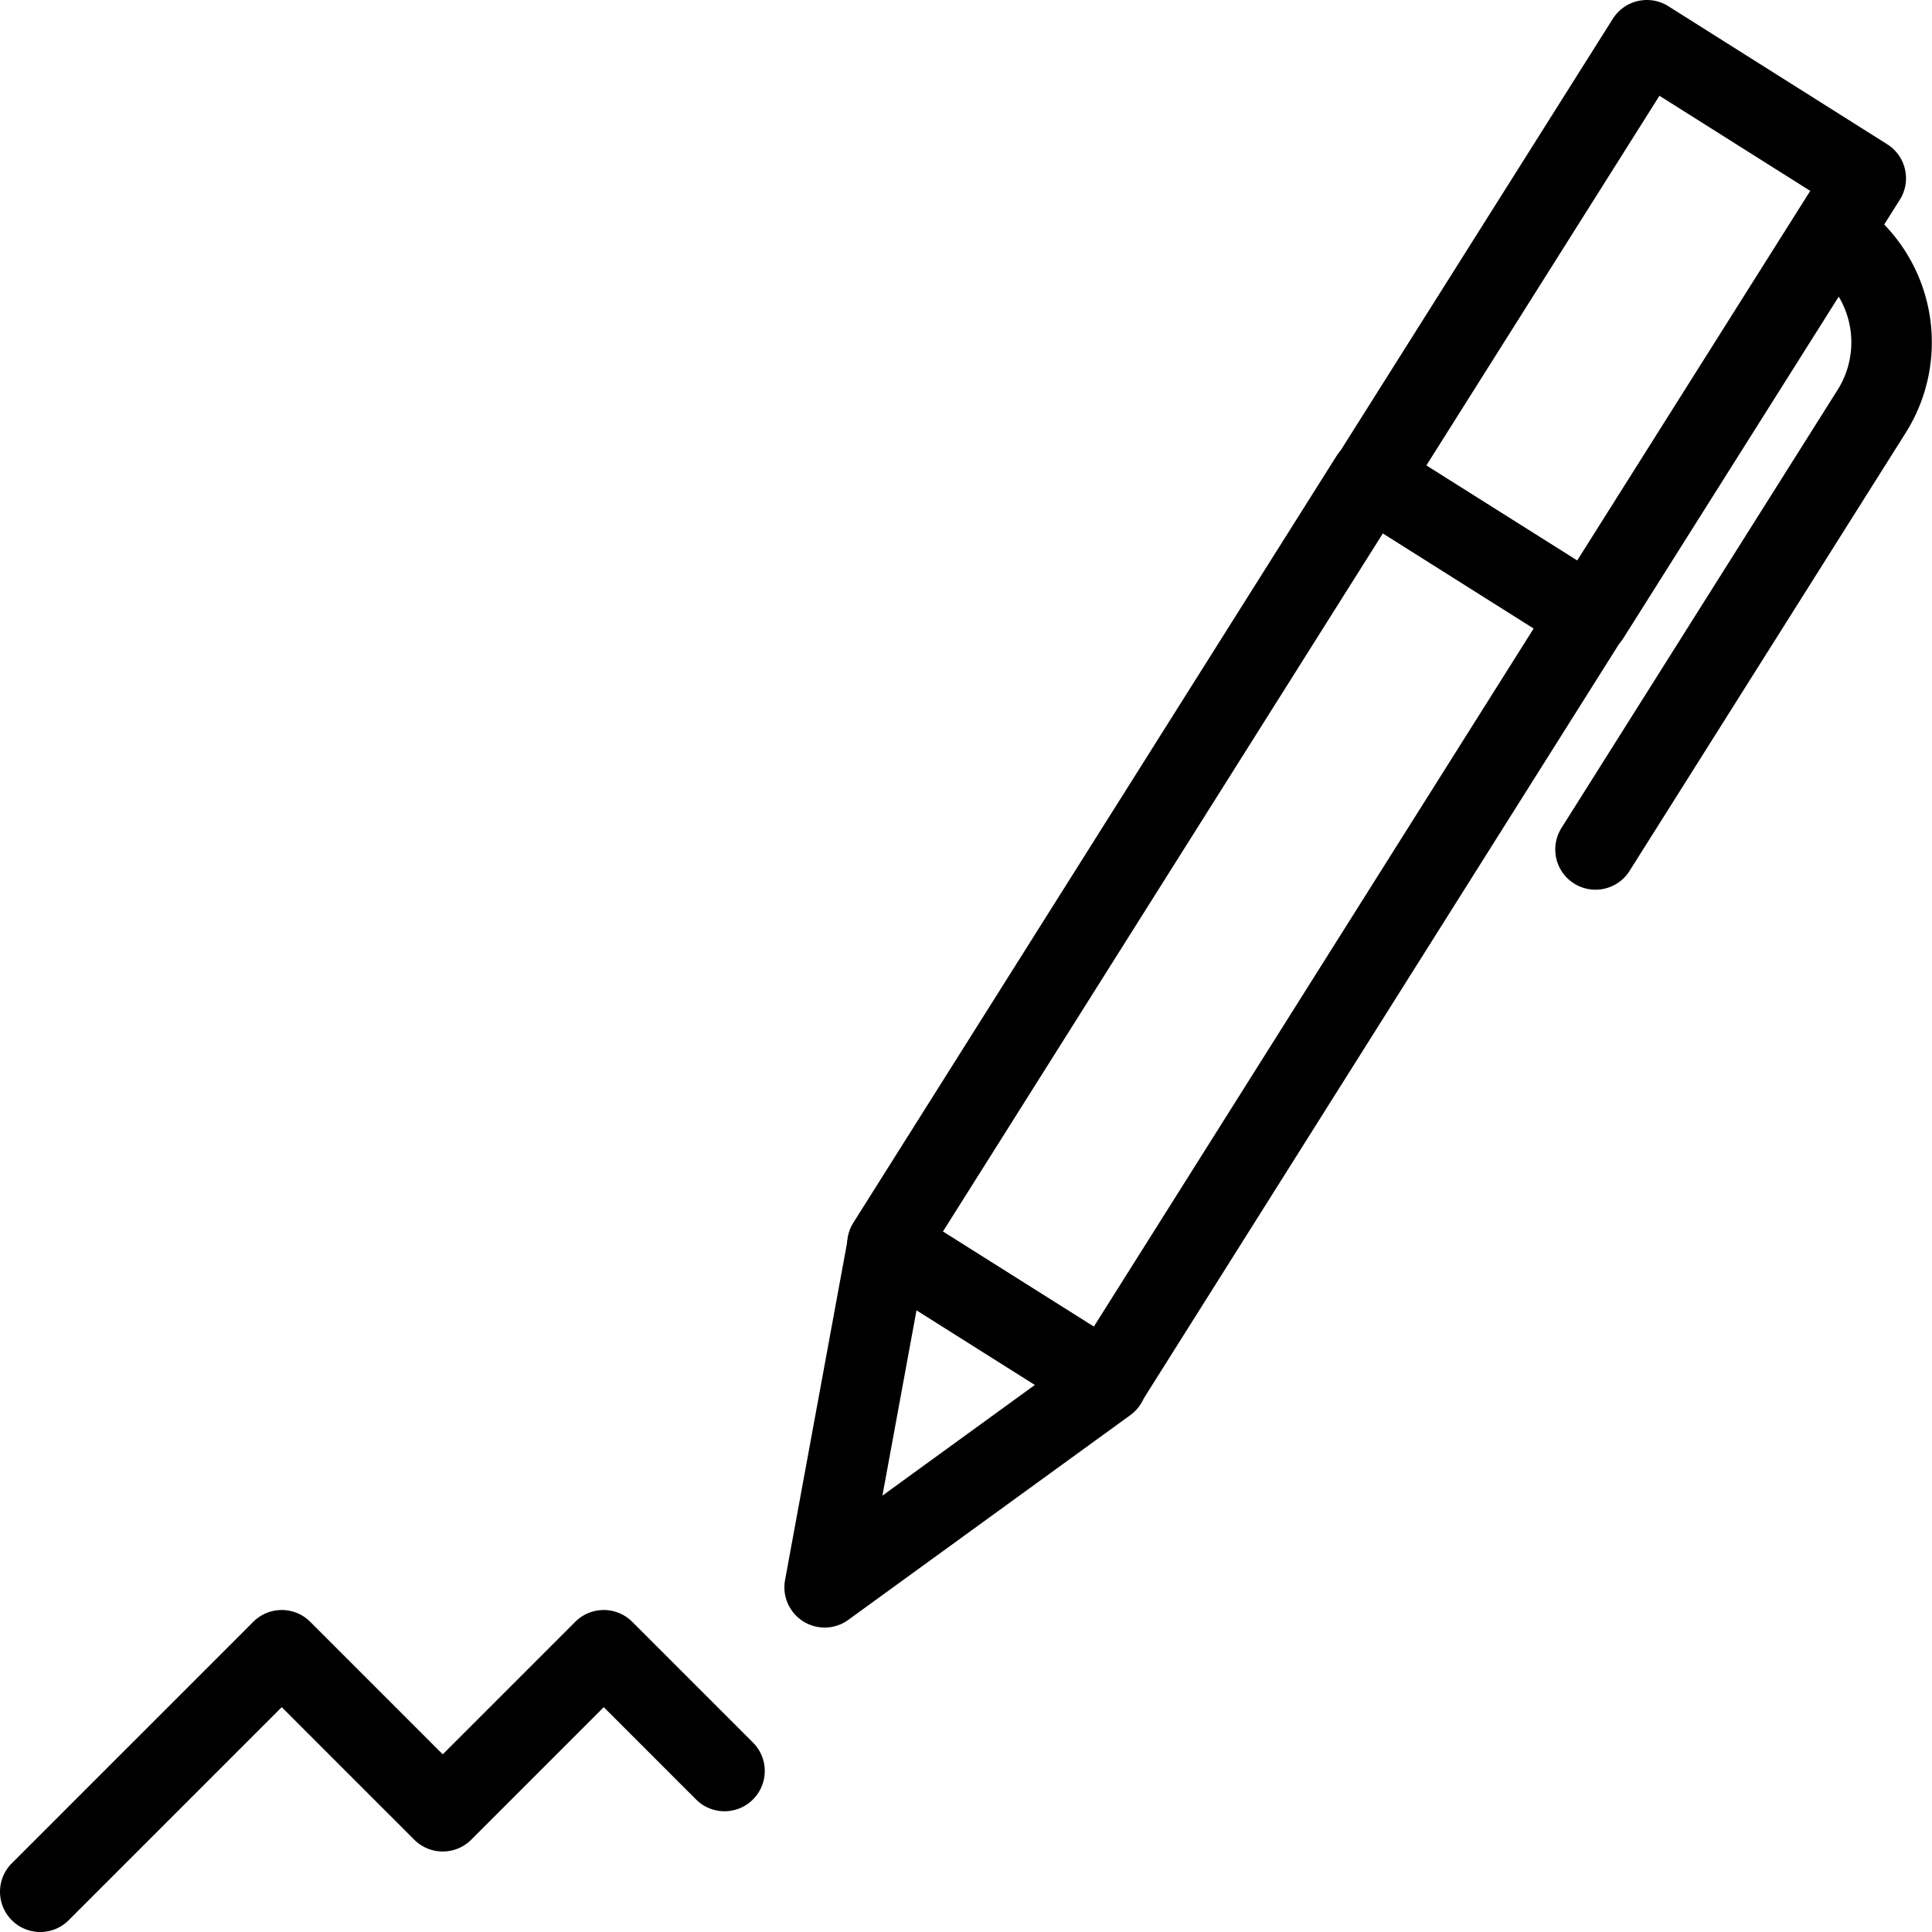
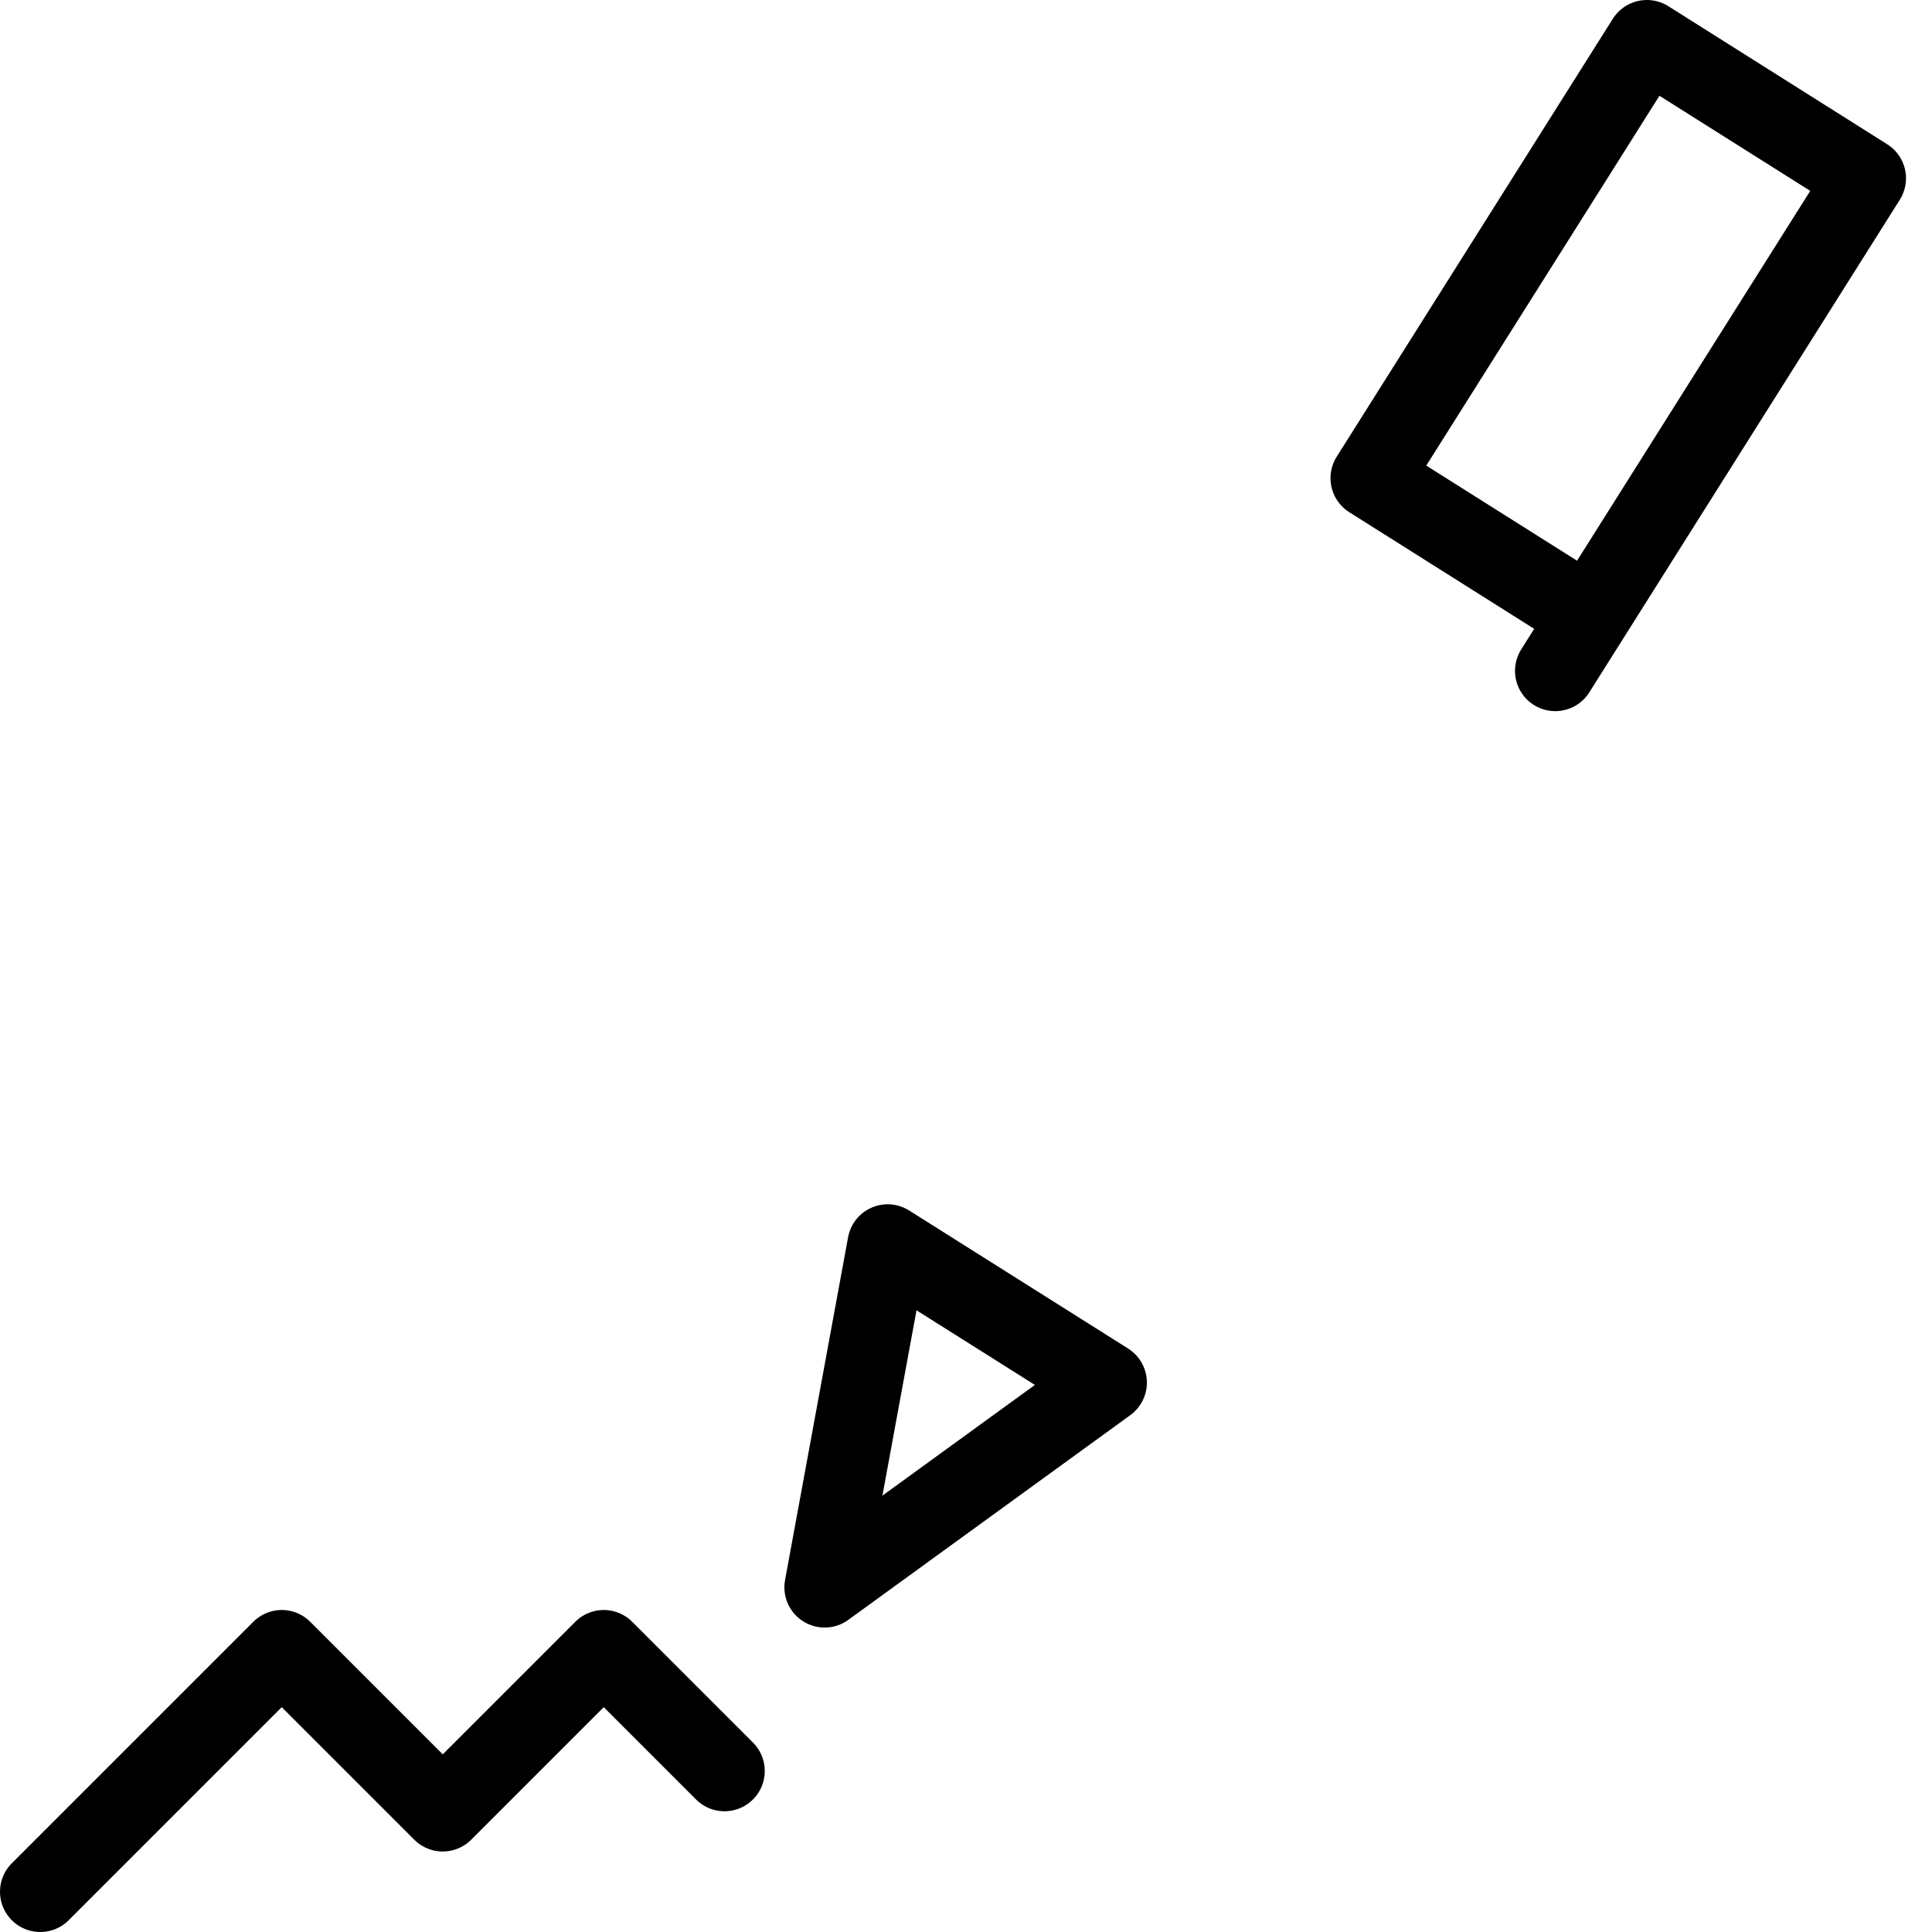
<svg xmlns="http://www.w3.org/2000/svg" viewBox="0 0 24 24">
  <g transform="matrix(1,0,0,1,0,0)">
-     <path fill="none" stroke="#000000" stroke-linecap="round" stroke-linejoin="round" d="m11.024 15.455 5.999-9.52 2.72 1.713-5.998 9.521z" />
-     <path d="M22.749 2.894a1.607 1.607 0 0 1 .5 2.218l-3.429 5.44M17.028 5.94 20.458.5l2.719 1.715-3.43 5.44zm-6.784 13.778 3.503-2.543-2.72-1.715-.783 4.258zM.5 23.5l3-3 2 2 2-2L9 22" fill="none" stroke="#000000" stroke-linecap="round" stroke-linejoin="round" />
+     <path d="M22.749 2.894l-3.429 5.44M17.028 5.94 20.458.5l2.719 1.715-3.43 5.44zm-6.784 13.778 3.503-2.543-2.72-1.715-.783 4.258zM.5 23.5l3-3 2 2 2-2L9 22" fill="none" stroke="#000000" stroke-linecap="round" stroke-linejoin="round" />
  </g>
</svg>